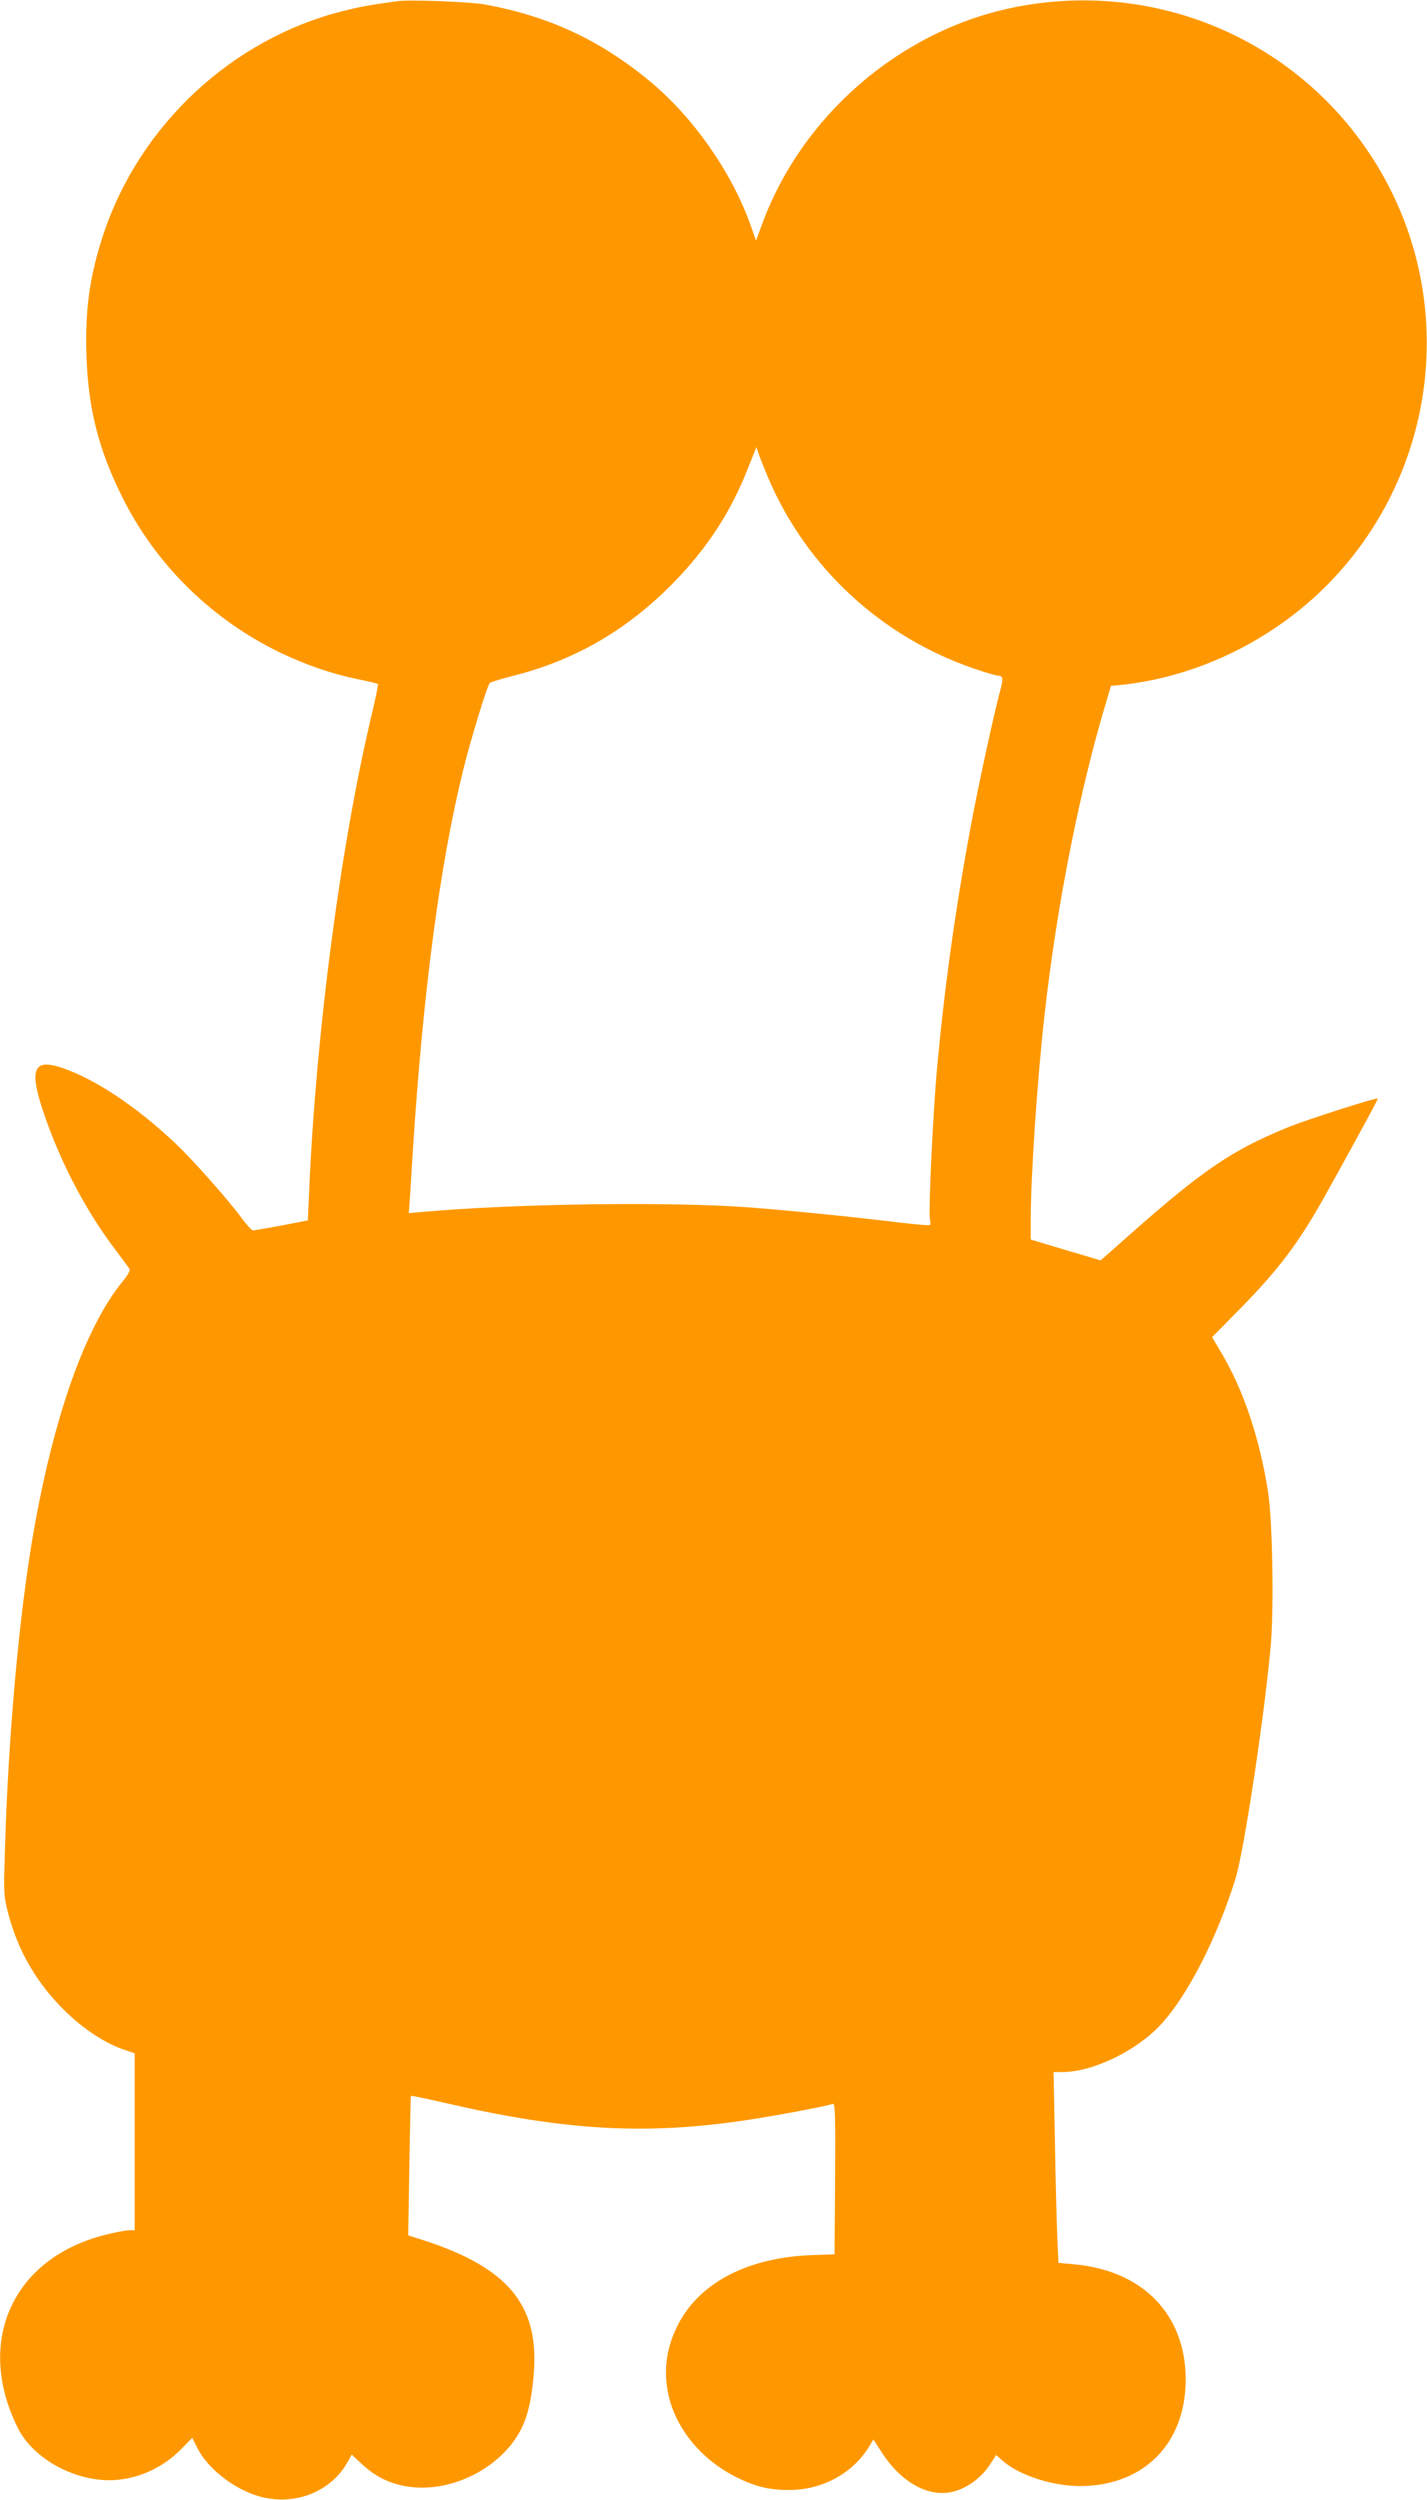
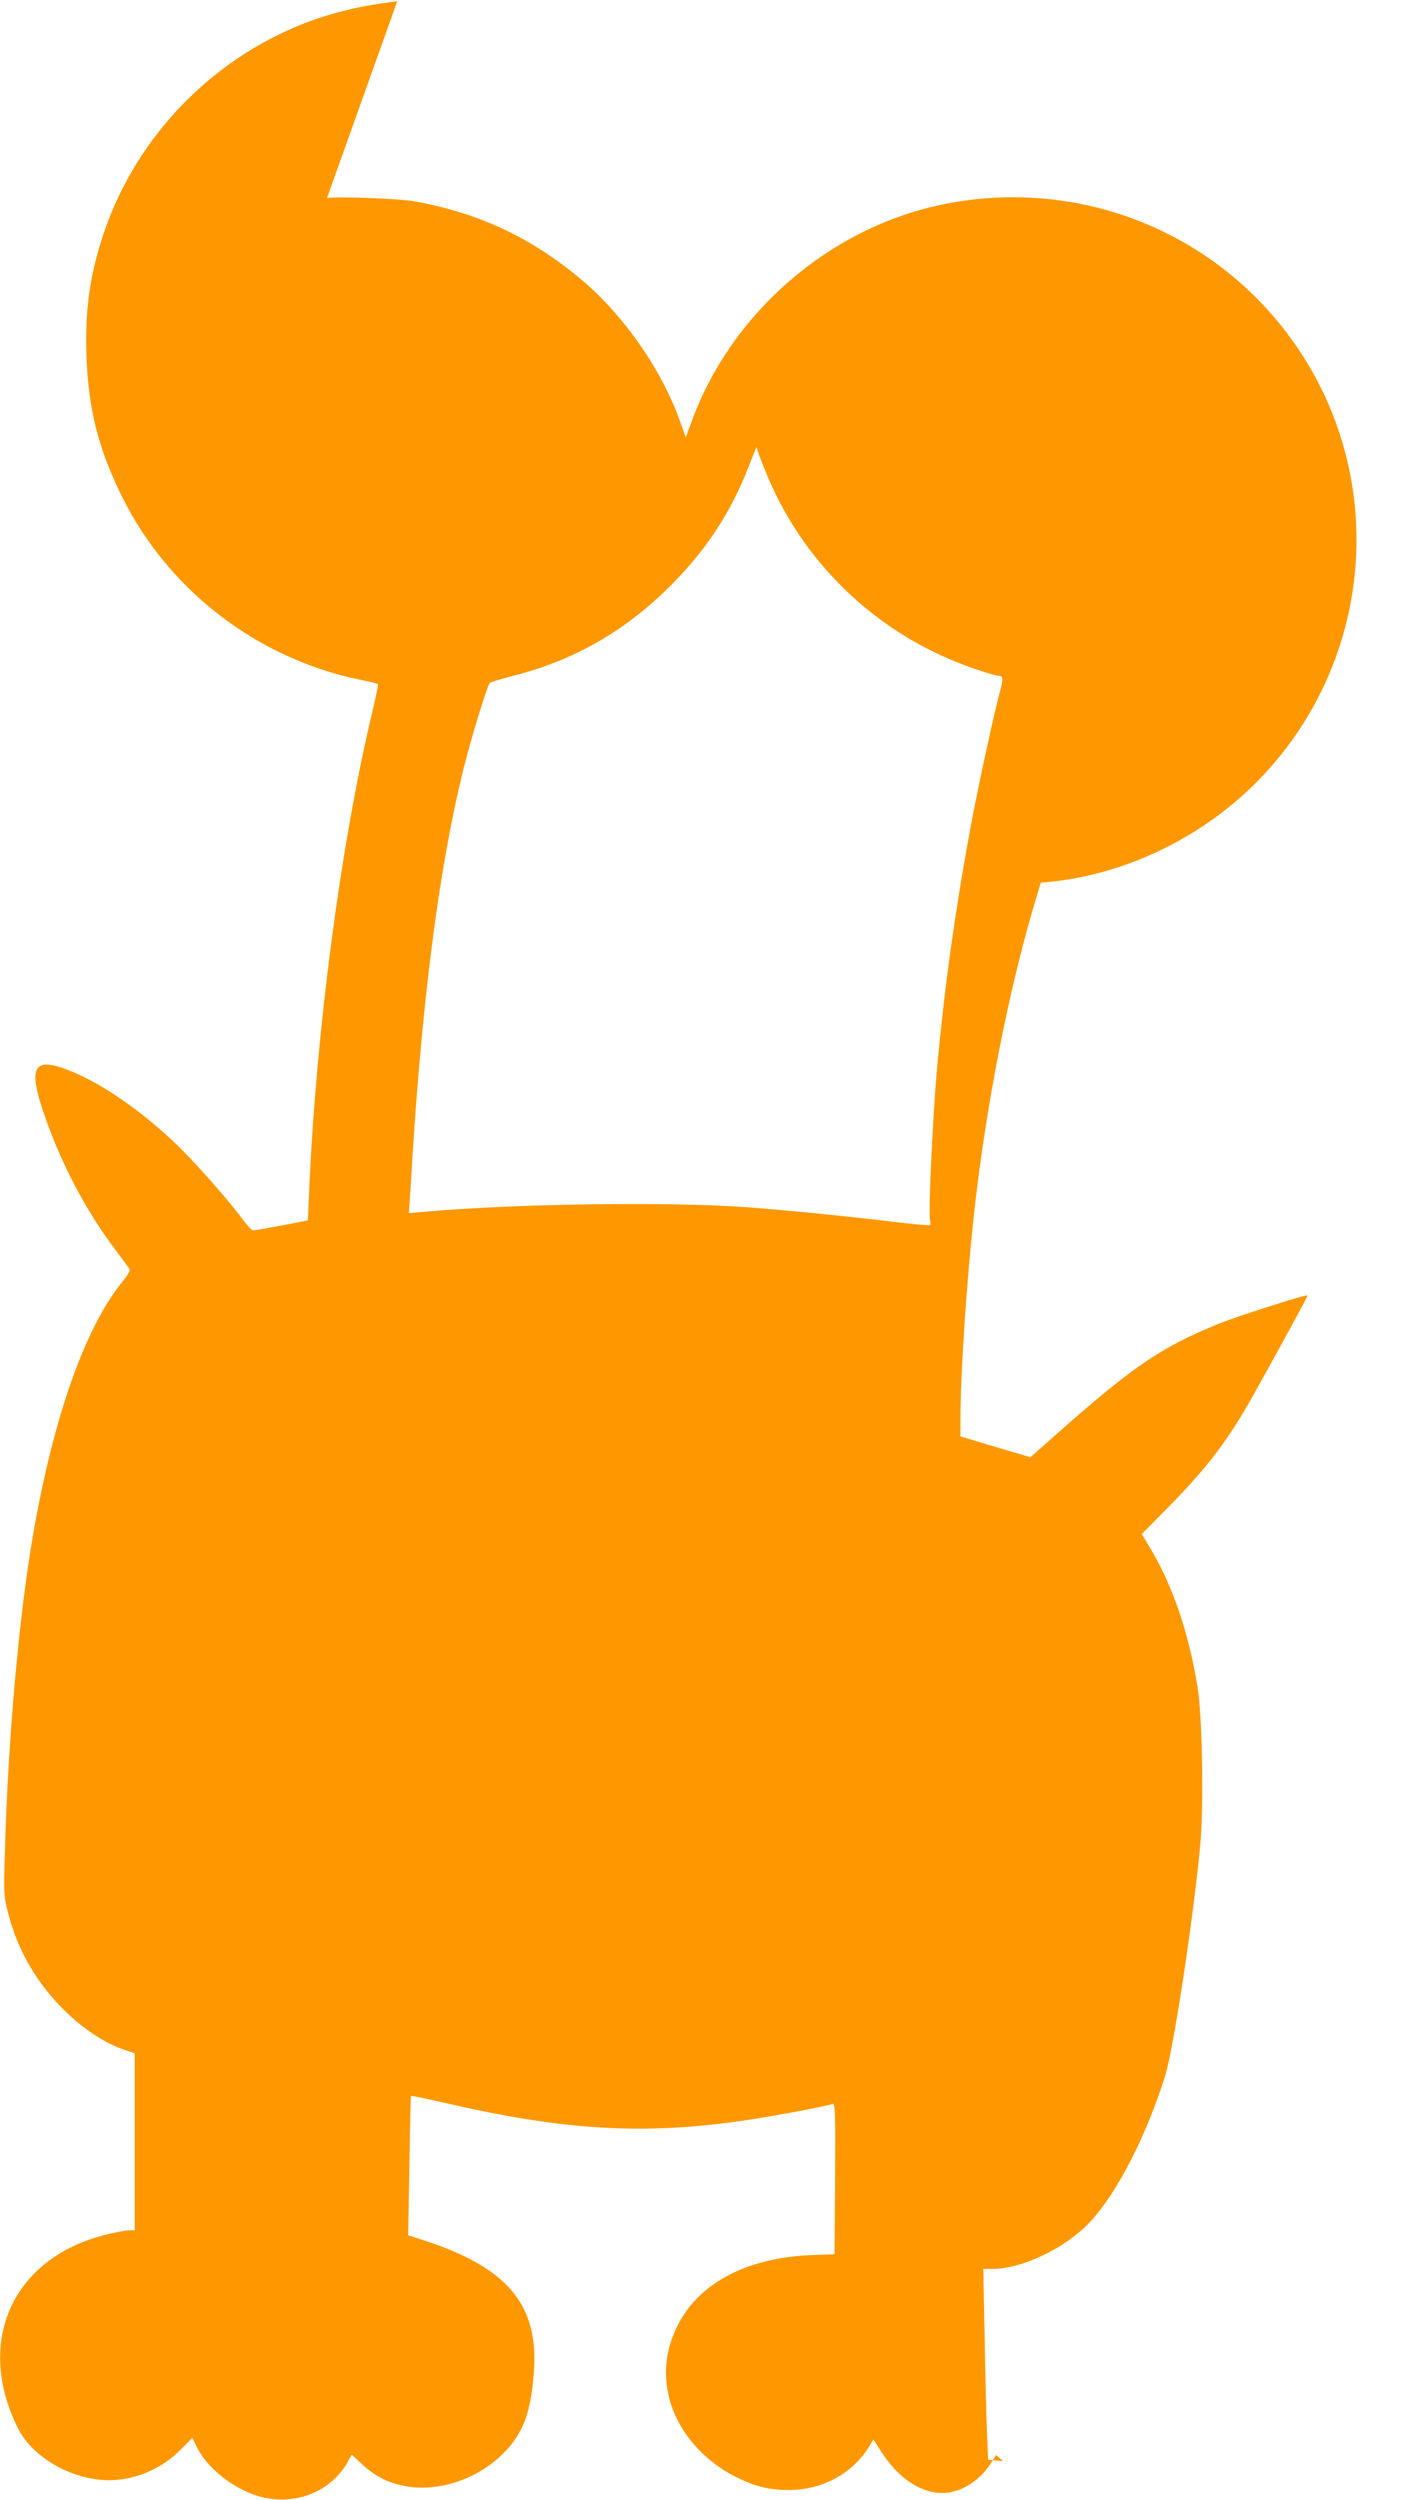
<svg xmlns="http://www.w3.org/2000/svg" version="1.0" width="731pt" height="1280pt" viewBox="0 0 731 1280" preserveAspectRatio="xMidYMid meet">
  <g transform="translate(0,1280) scale(0.1,-0.1)" fill="#ff9800" stroke="none">
-     <path d="M2035 12794 c-139 -19 -193 -29 -276 -50 -569 -142 -1043 -583 -1229 -1143 -71 -214 -95 -387 -87 -625 9 -269 62 -478 183 -721 173 -348 461 -630 816 -800 134 -63 257 -105 391 -133 55 -11 101 -22 103 -25 2 -2 -11 -69 -30 -148 -161 -673 -287 -1635 -322 -2441 l-7 -157 -51 -10 c-102 -20 -218 -41 -230 -41 -7 0 -33 29 -59 64 -68 93 -252 300 -338 381 -199 188 -409 328 -578 386 -163 56 -179 -13 -70 -306 83 -221 198 -435 333 -615 39 -52 75 -100 79 -107 5 -8 -8 -32 -36 -66 -190 -233 -352 -690 -456 -1287 -73 -417 -130 -1052 -146 -1635 -7 -213 -6 -223 18 -316 50 -192 149 -360 295 -501 94 -91 202 -161 296 -193 l56 -19 0 -453 0 -453 -29 0 c-16 0 -72 -11 -124 -24 -474 -120 -666 -548 -445 -990 76 -151 278 -266 468 -266 133 0 269 59 365 156 l60 61 25 -50 c57 -116 211 -229 347 -257 168 -35 337 36 419 175 l26 46 47 -44 c65 -61 125 -94 206 -113 235 -55 521 84 622 303 32 69 51 166 59 293 19 332 -140 519 -558 656 l-87 28 6 355 c3 196 7 357 8 359 2 2 82 -15 179 -37 601 -139 1011 -164 1521 -90 138 20 431 74 460 86 13 5 15 -43 13 -383 l-3 -387 -110 -4 c-329 -11 -576 -137 -689 -351 -62 -119 -79 -236 -52 -364 38 -174 169 -334 351 -424 96 -47 164 -64 268 -64 171 0 329 87 412 227 l19 32 38 -59 c103 -164 250 -244 380 -206 69 20 137 72 179 136 l32 49 35 -31 c84 -73 254 -128 395 -128 326 1 540 217 541 545 0 334 -221 561 -576 591 l-76 7 -6 136 c-3 75 -9 295 -12 489 l-7 352 45 0 c157 0 383 110 507 246 137 150 284 438 380 744 45 144 155 881 182 1212 15 196 7 627 -15 768 -44 278 -125 520 -240 714 l-47 79 144 146 c200 204 303 341 439 586 154 277 269 488 266 490 -7 6 -351 -104 -452 -144 -291 -118 -437 -216 -812 -547 l-156 -138 -76 23 c-43 12 -123 36 -179 53 l-103 31 0 91 c0 233 33 722 71 1061 62 558 182 1161 320 1615 l20 68 62 6 c398 44 791 241 1073 539 531 561 635 1402 257 2071 -379 670 -1142 1014 -1900 856 -578 -121 -1079 -556 -1281 -1113 l-29 -79 -28 79 c-95 268 -291 549 -510 732 -257 214 -519 337 -850 398 -77 14 -388 26 -450 17z m1901 -2443 c196 -458 579 -813 1055 -975 58 -20 113 -36 122 -36 25 0 27 -13 12 -71 -34 -124 -117 -509 -154 -709 -79 -428 -133 -819 -170 -1221 -22 -236 -46 -748 -37 -785 4 -13 3 -25 -1 -27 -5 -3 -78 4 -163 14 -249 30 -519 57 -755 76 -403 31 -1211 20 -1685 -23 l-66 -6 3 38 c2 22 10 149 18 284 52 805 137 1454 256 1940 39 160 124 437 138 453 4 4 59 21 122 37 326 83 598 244 839 497 160 168 277 349 361 564 l44 110 12 -37 c7 -20 29 -75 49 -123z" />
+     <path d="M2035 12794 c-139 -19 -193 -29 -276 -50 -569 -142 -1043 -583 -1229 -1143 -71 -214 -95 -387 -87 -625 9 -269 62 -478 183 -721 173 -348 461 -630 816 -800 134 -63 257 -105 391 -133 55 -11 101 -22 103 -25 2 -2 -11 -69 -30 -148 -161 -673 -287 -1635 -322 -2441 l-7 -157 -51 -10 c-102 -20 -218 -41 -230 -41 -7 0 -33 29 -59 64 -68 93 -252 300 -338 381 -199 188 -409 328 -578 386 -163 56 -179 -13 -70 -306 83 -221 198 -435 333 -615 39 -52 75 -100 79 -107 5 -8 -8 -32 -36 -66 -190 -233 -352 -690 -456 -1287 -73 -417 -130 -1052 -146 -1635 -7 -213 -6 -223 18 -316 50 -192 149 -360 295 -501 94 -91 202 -161 296 -193 l56 -19 0 -453 0 -453 -29 0 c-16 0 -72 -11 -124 -24 -474 -120 -666 -548 -445 -990 76 -151 278 -266 468 -266 133 0 269 59 365 156 l60 61 25 -50 c57 -116 211 -229 347 -257 168 -35 337 36 419 175 l26 46 47 -44 c65 -61 125 -94 206 -113 235 -55 521 84 622 303 32 69 51 166 59 293 19 332 -140 519 -558 656 l-87 28 6 355 c3 196 7 357 8 359 2 2 82 -15 179 -37 601 -139 1011 -164 1521 -90 138 20 431 74 460 86 13 5 15 -43 13 -383 l-3 -387 -110 -4 c-329 -11 -576 -137 -689 -351 -62 -119 -79 -236 -52 -364 38 -174 169 -334 351 -424 96 -47 164 -64 268 -64 171 0 329 87 412 227 l19 32 38 -59 c103 -164 250 -244 380 -206 69 20 137 72 179 136 l32 49 35 -31 l-76 7 -6 136 c-3 75 -9 295 -12 489 l-7 352 45 0 c157 0 383 110 507 246 137 150 284 438 380 744 45 144 155 881 182 1212 15 196 7 627 -15 768 -44 278 -125 520 -240 714 l-47 79 144 146 c200 204 303 341 439 586 154 277 269 488 266 490 -7 6 -351 -104 -452 -144 -291 -118 -437 -216 -812 -547 l-156 -138 -76 23 c-43 12 -123 36 -179 53 l-103 31 0 91 c0 233 33 722 71 1061 62 558 182 1161 320 1615 l20 68 62 6 c398 44 791 241 1073 539 531 561 635 1402 257 2071 -379 670 -1142 1014 -1900 856 -578 -121 -1079 -556 -1281 -1113 l-29 -79 -28 79 c-95 268 -291 549 -510 732 -257 214 -519 337 -850 398 -77 14 -388 26 -450 17z m1901 -2443 c196 -458 579 -813 1055 -975 58 -20 113 -36 122 -36 25 0 27 -13 12 -71 -34 -124 -117 -509 -154 -709 -79 -428 -133 -819 -170 -1221 -22 -236 -46 -748 -37 -785 4 -13 3 -25 -1 -27 -5 -3 -78 4 -163 14 -249 30 -519 57 -755 76 -403 31 -1211 20 -1685 -23 l-66 -6 3 38 c2 22 10 149 18 284 52 805 137 1454 256 1940 39 160 124 437 138 453 4 4 59 21 122 37 326 83 598 244 839 497 160 168 277 349 361 564 l44 110 12 -37 c7 -20 29 -75 49 -123z" />
  </g>
</svg>